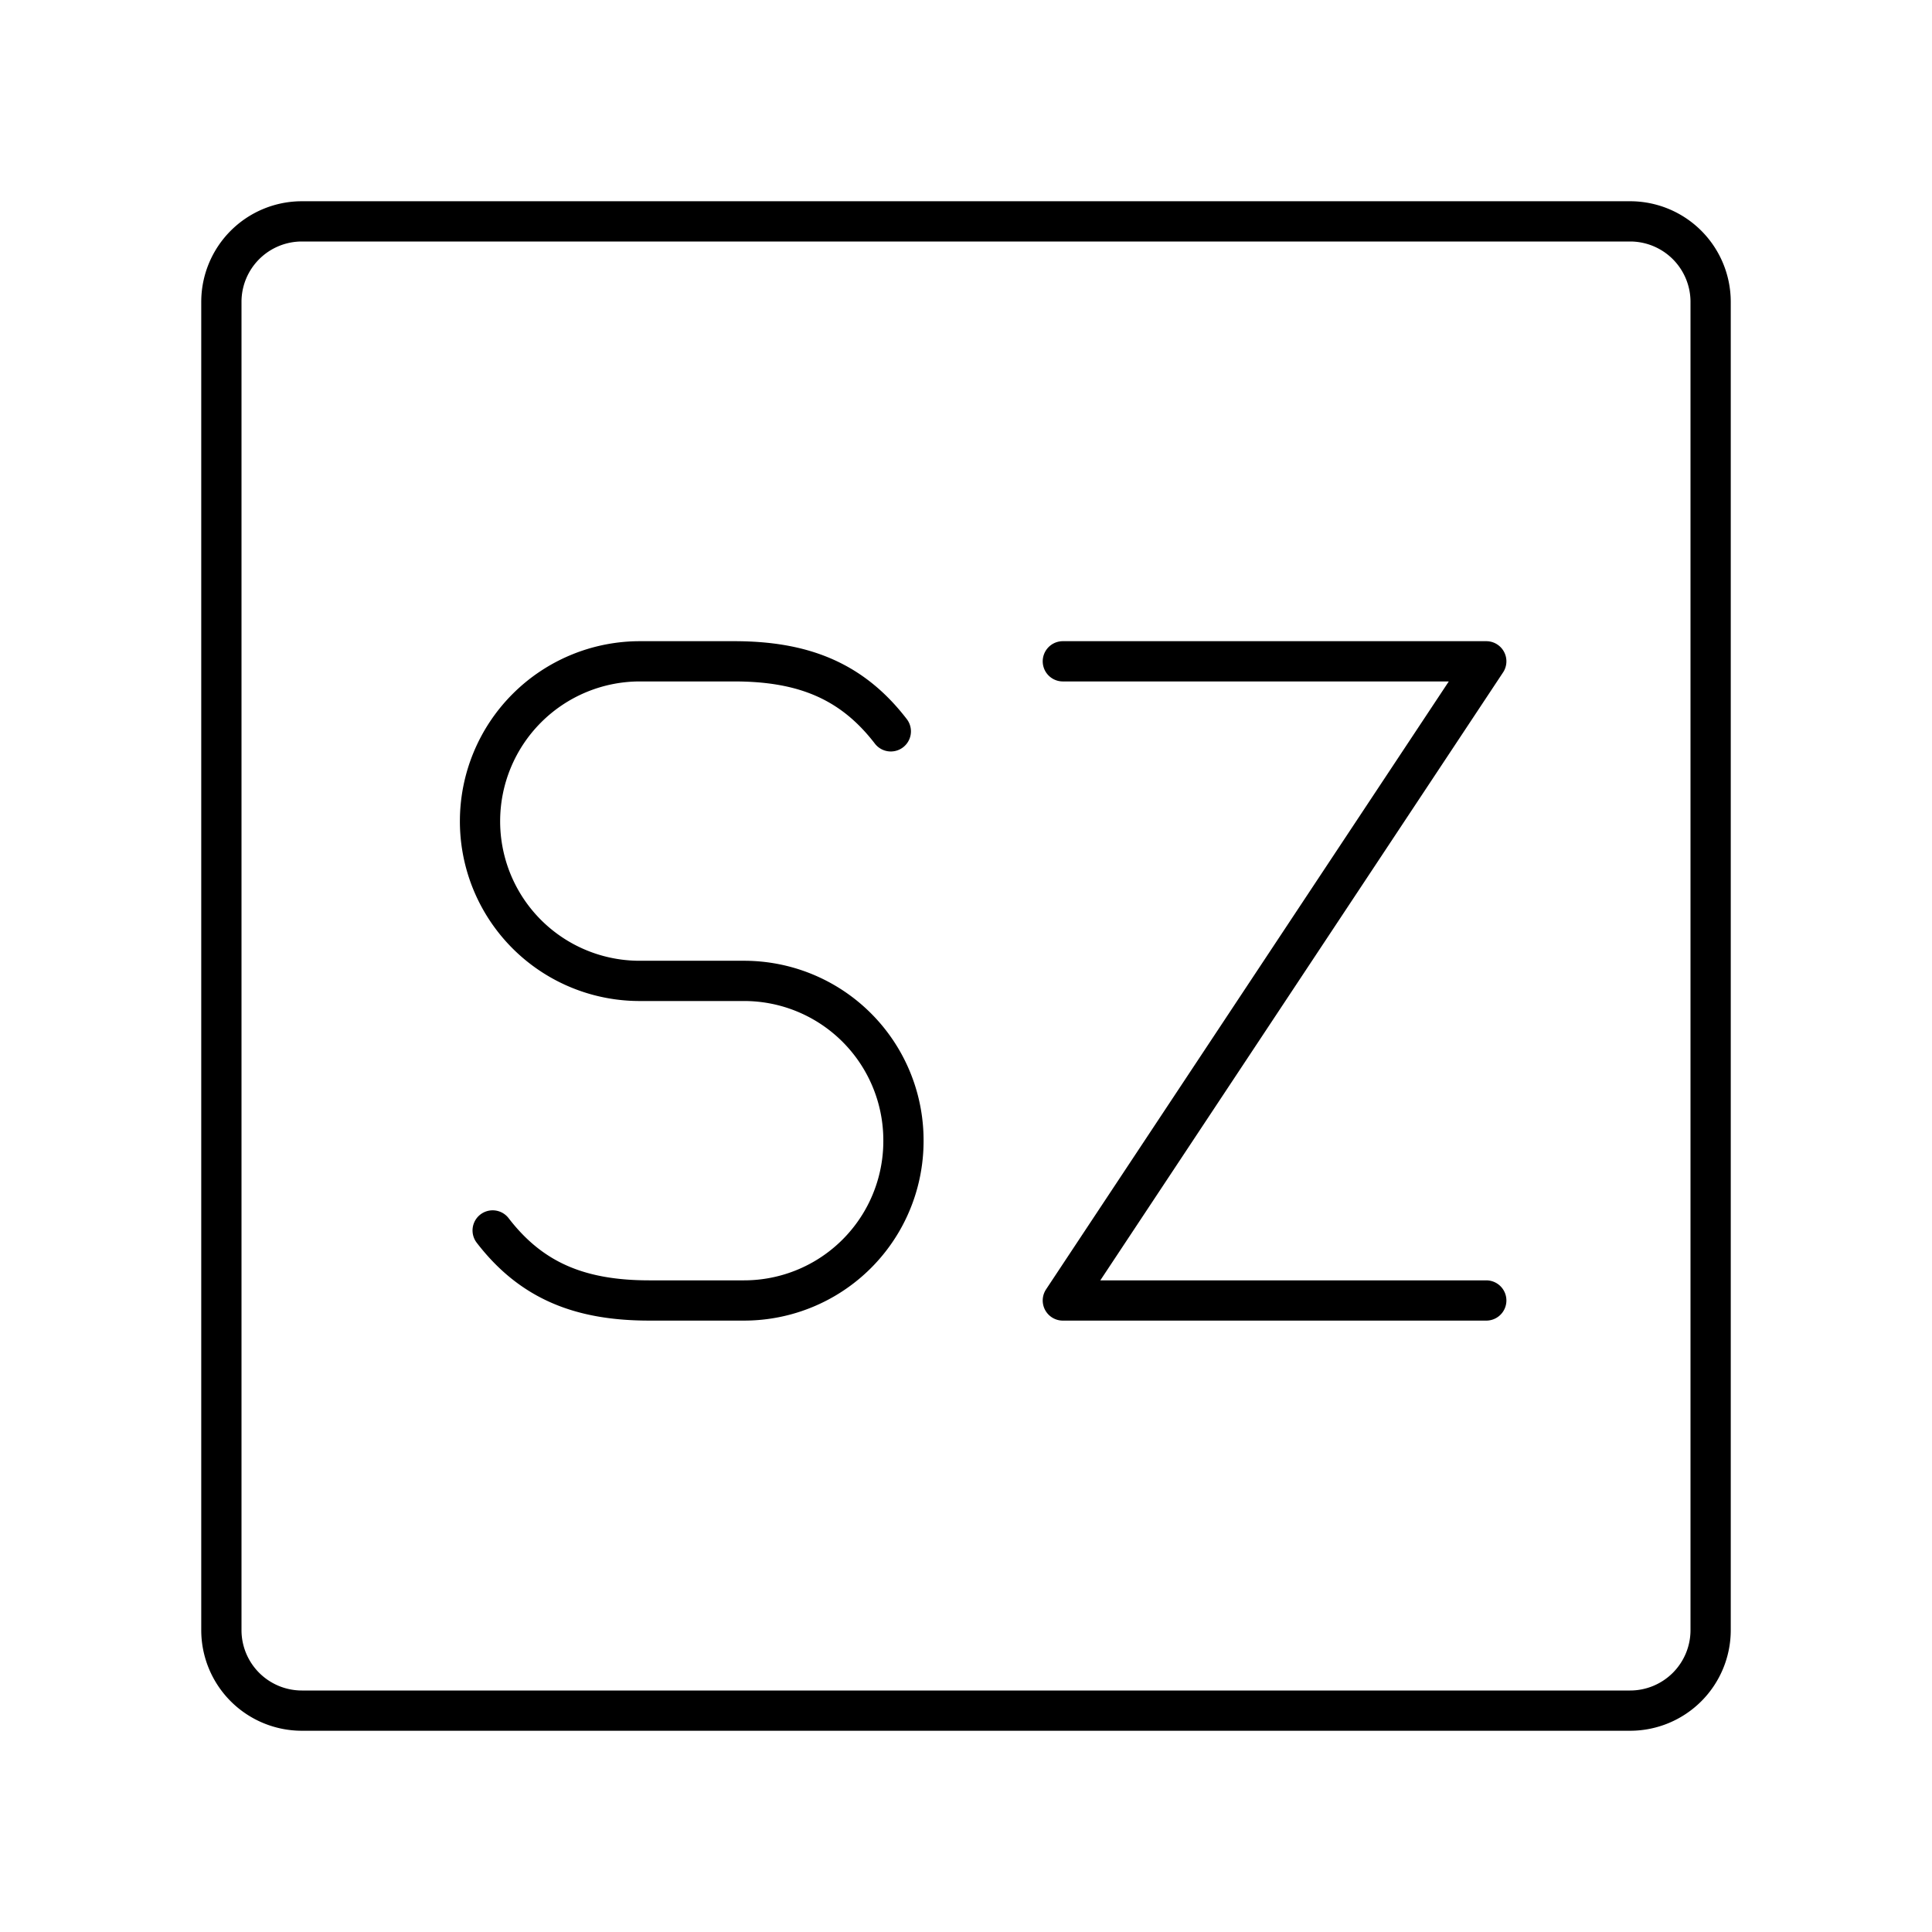
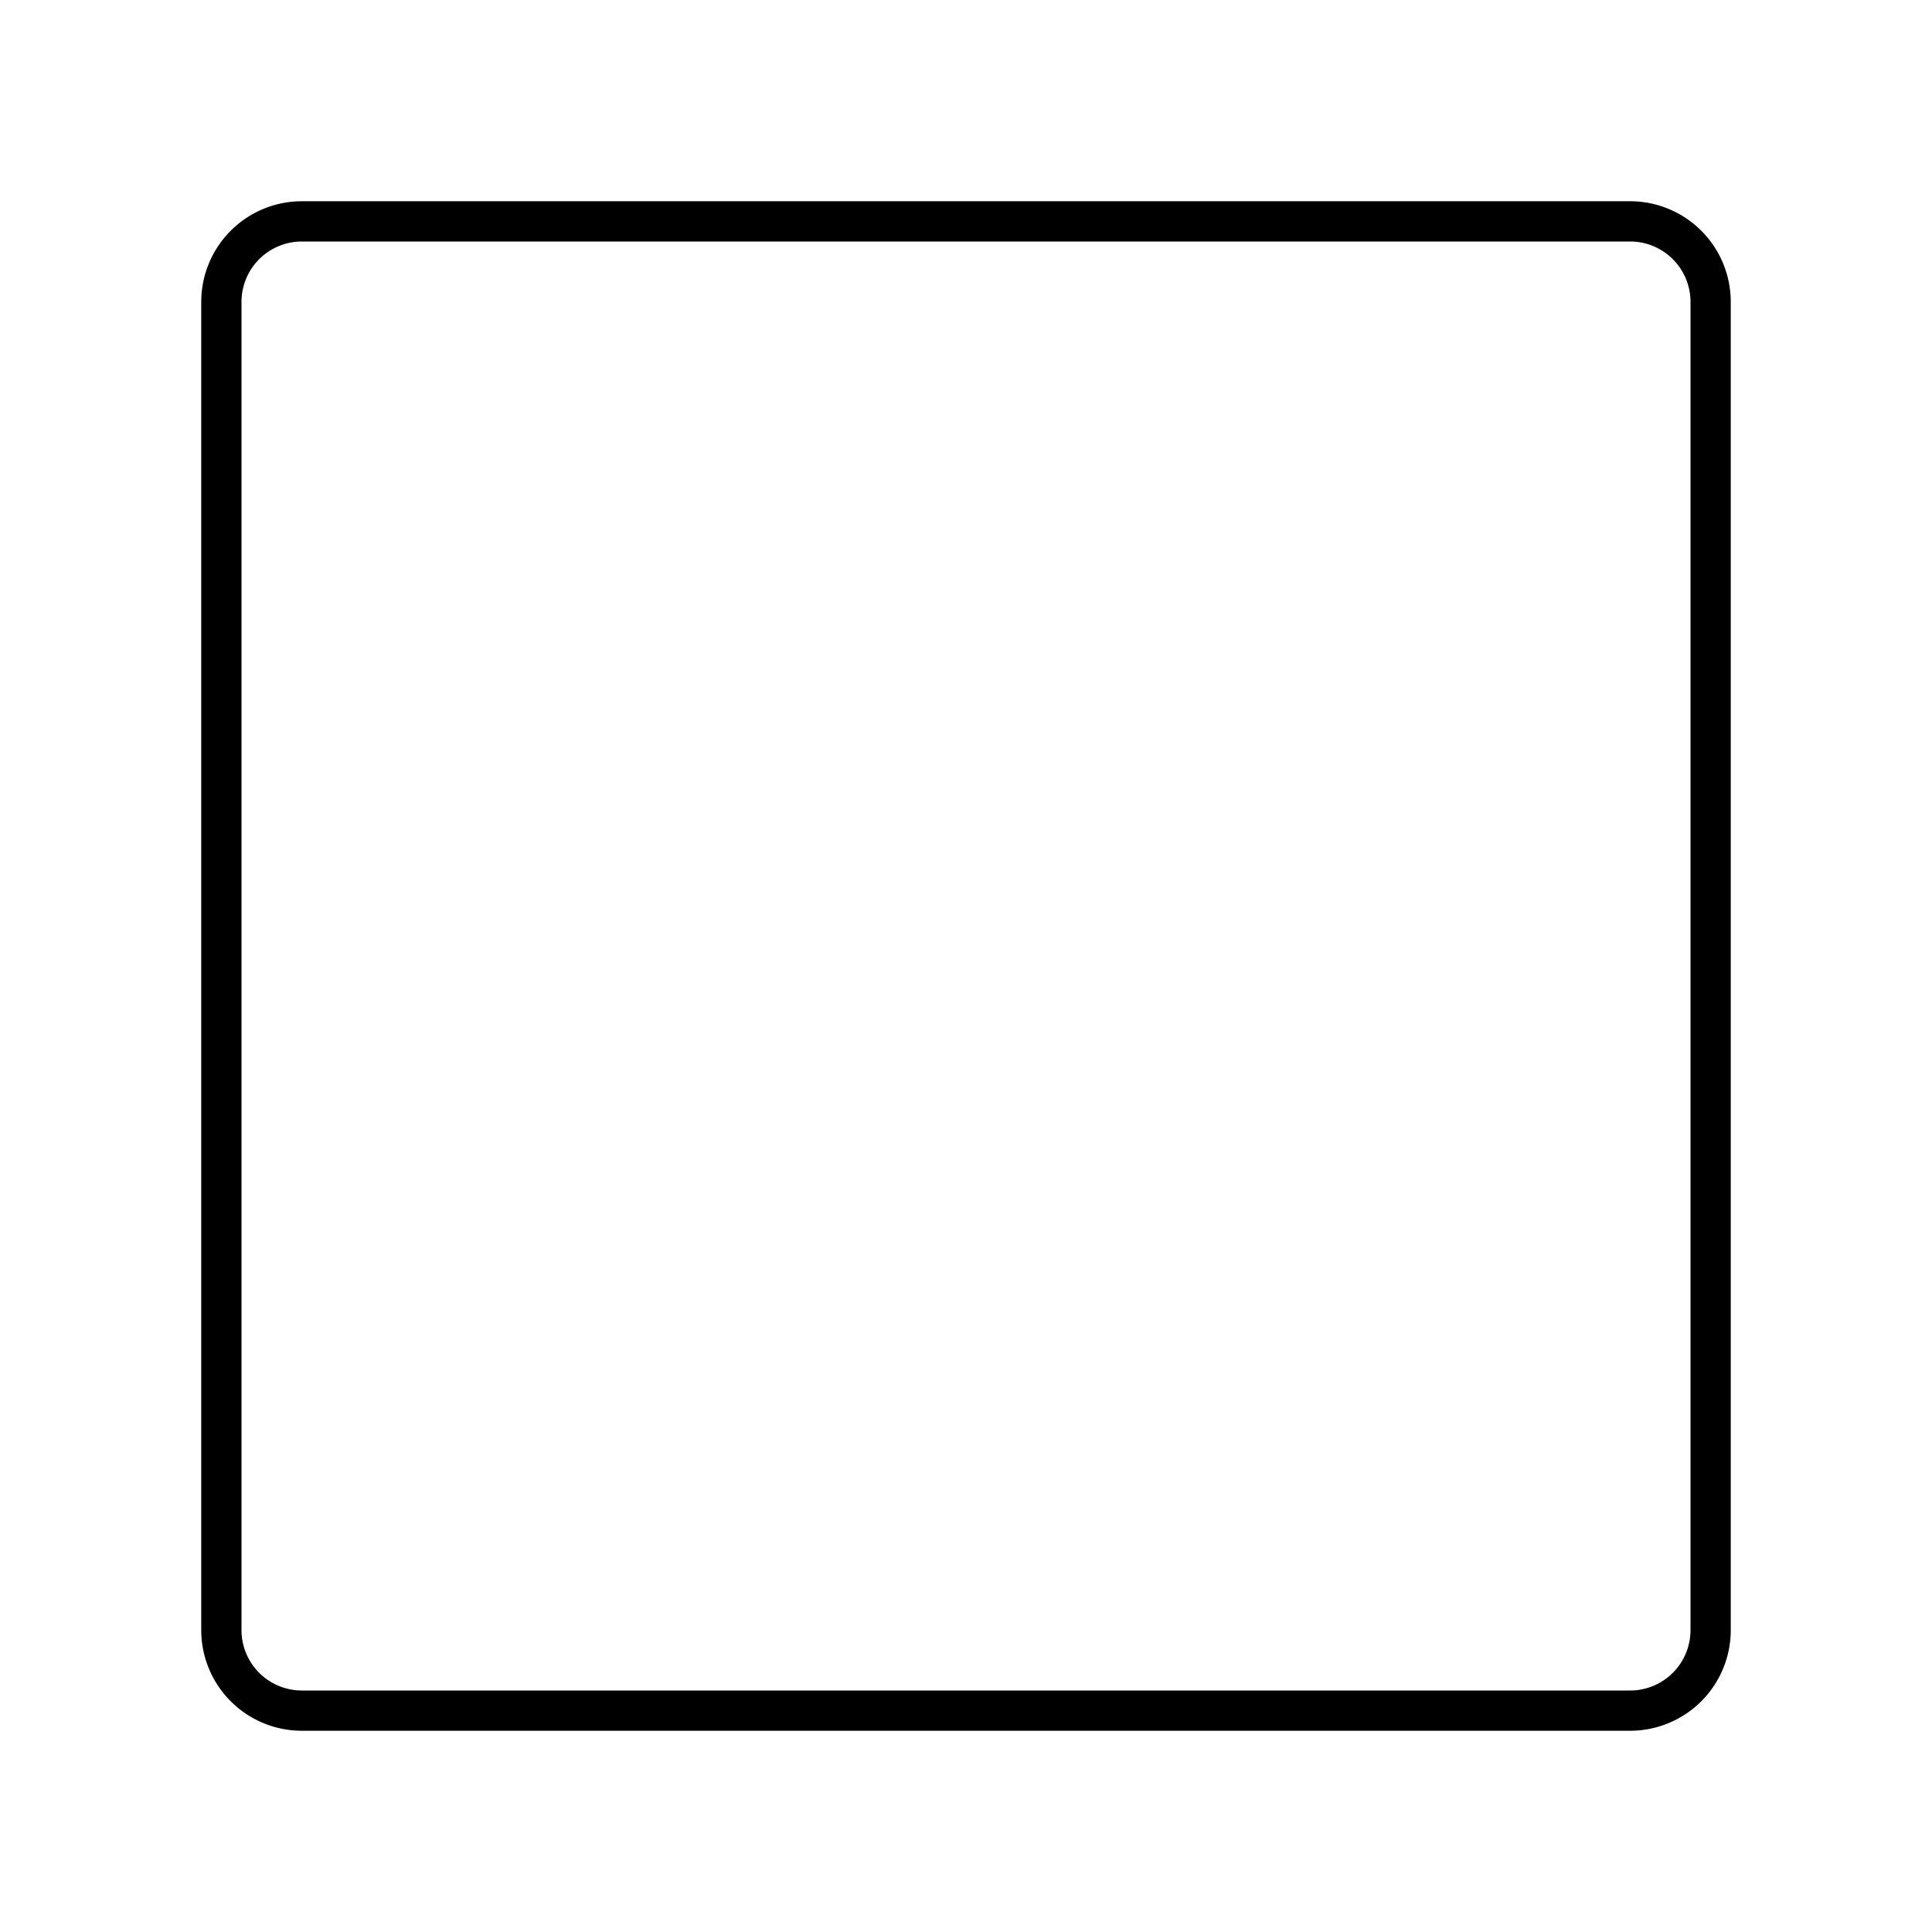
<svg xmlns="http://www.w3.org/2000/svg" width="800" height="800" viewBox="0 0 48 48">
-   <path fill="none" stroke="currentColor" stroke-linecap="round" stroke-linejoin="round" d="M26.406 16.43h10.52l-10.52 15.88h10.52M12.24 30.57c.974 1.267 2.195 1.74 3.894 1.74h2.35a3.96 3.96 0 0 0 3.962-3.962v-.017a3.96 3.96 0 0 0-3.961-3.961h-2.593a3.965 3.965 0 0 1-3.966-3.966A3.974 3.974 0 0 1 15.9 16.43h2.338c1.699 0 2.92.472 3.894 1.74" />
  <path fill="none" stroke="currentColor" stroke-linecap="round" stroke-linejoin="round" d="M40.5 5.5h-33a2 2 0 0 0-2 2v33a2 2 0 0 0 2 2h33a2 2 0 0 0 2-2v-33a2 2 0 0 0-2-2" />
</svg>